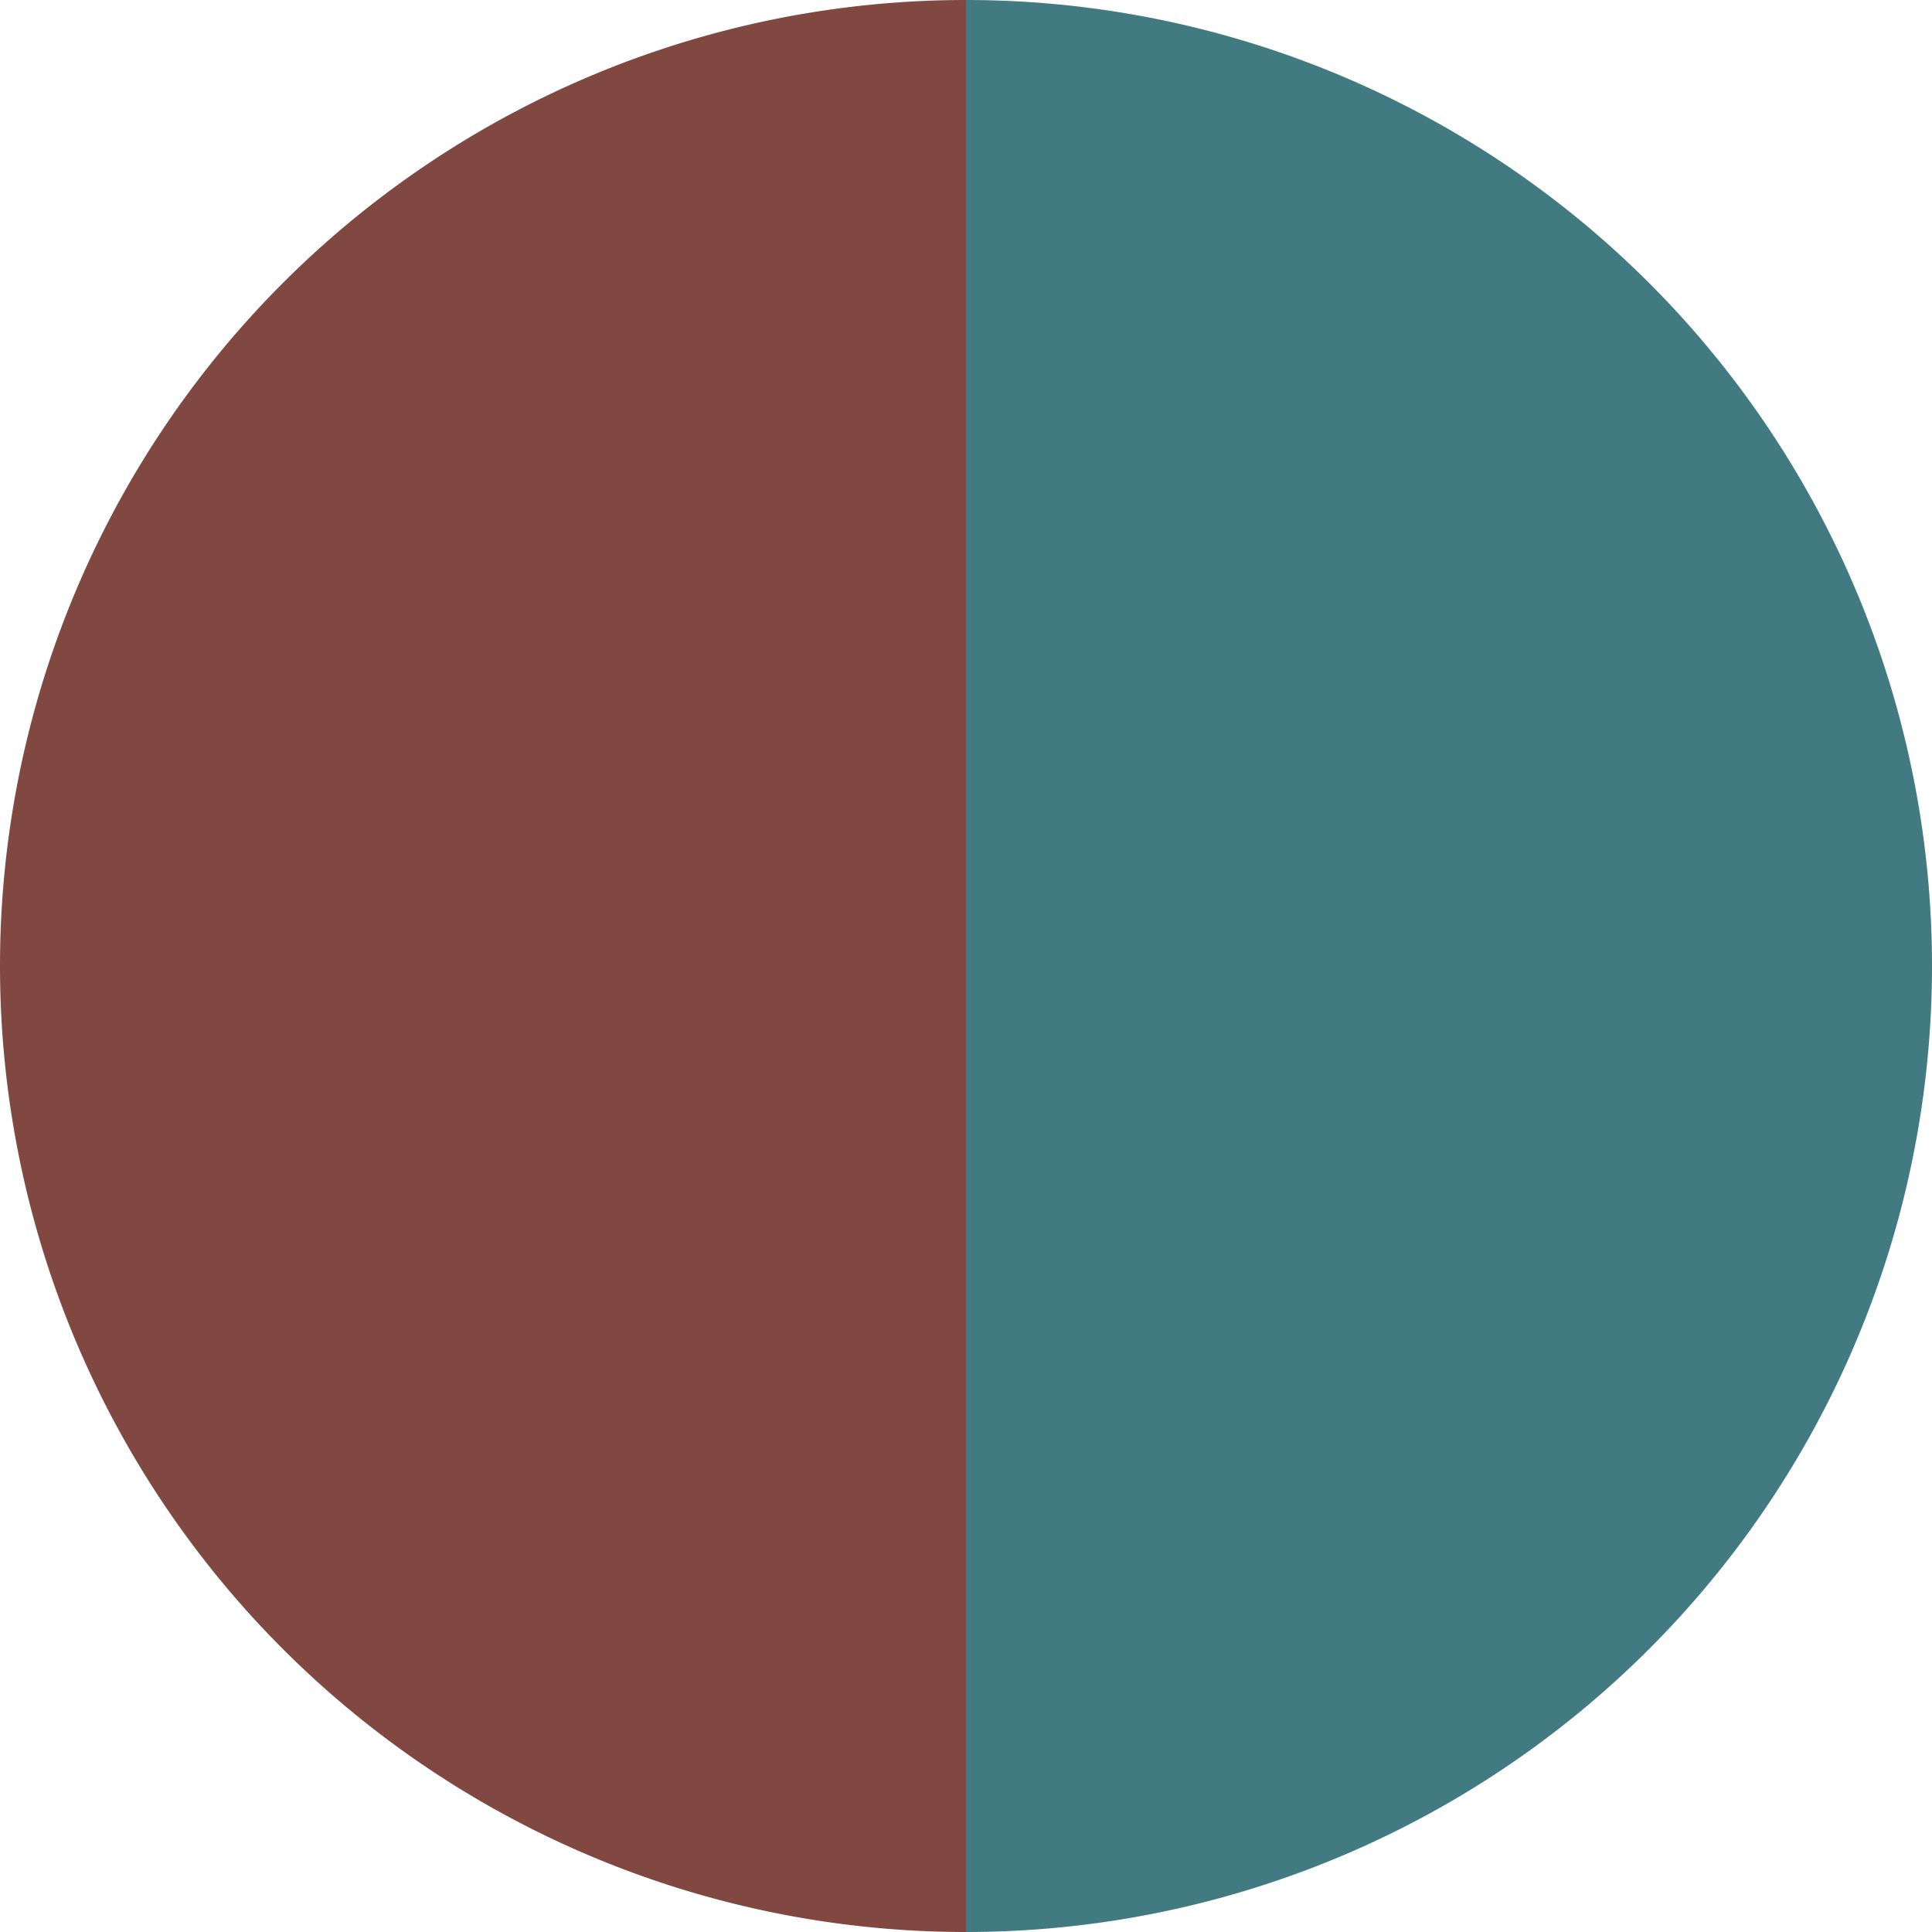
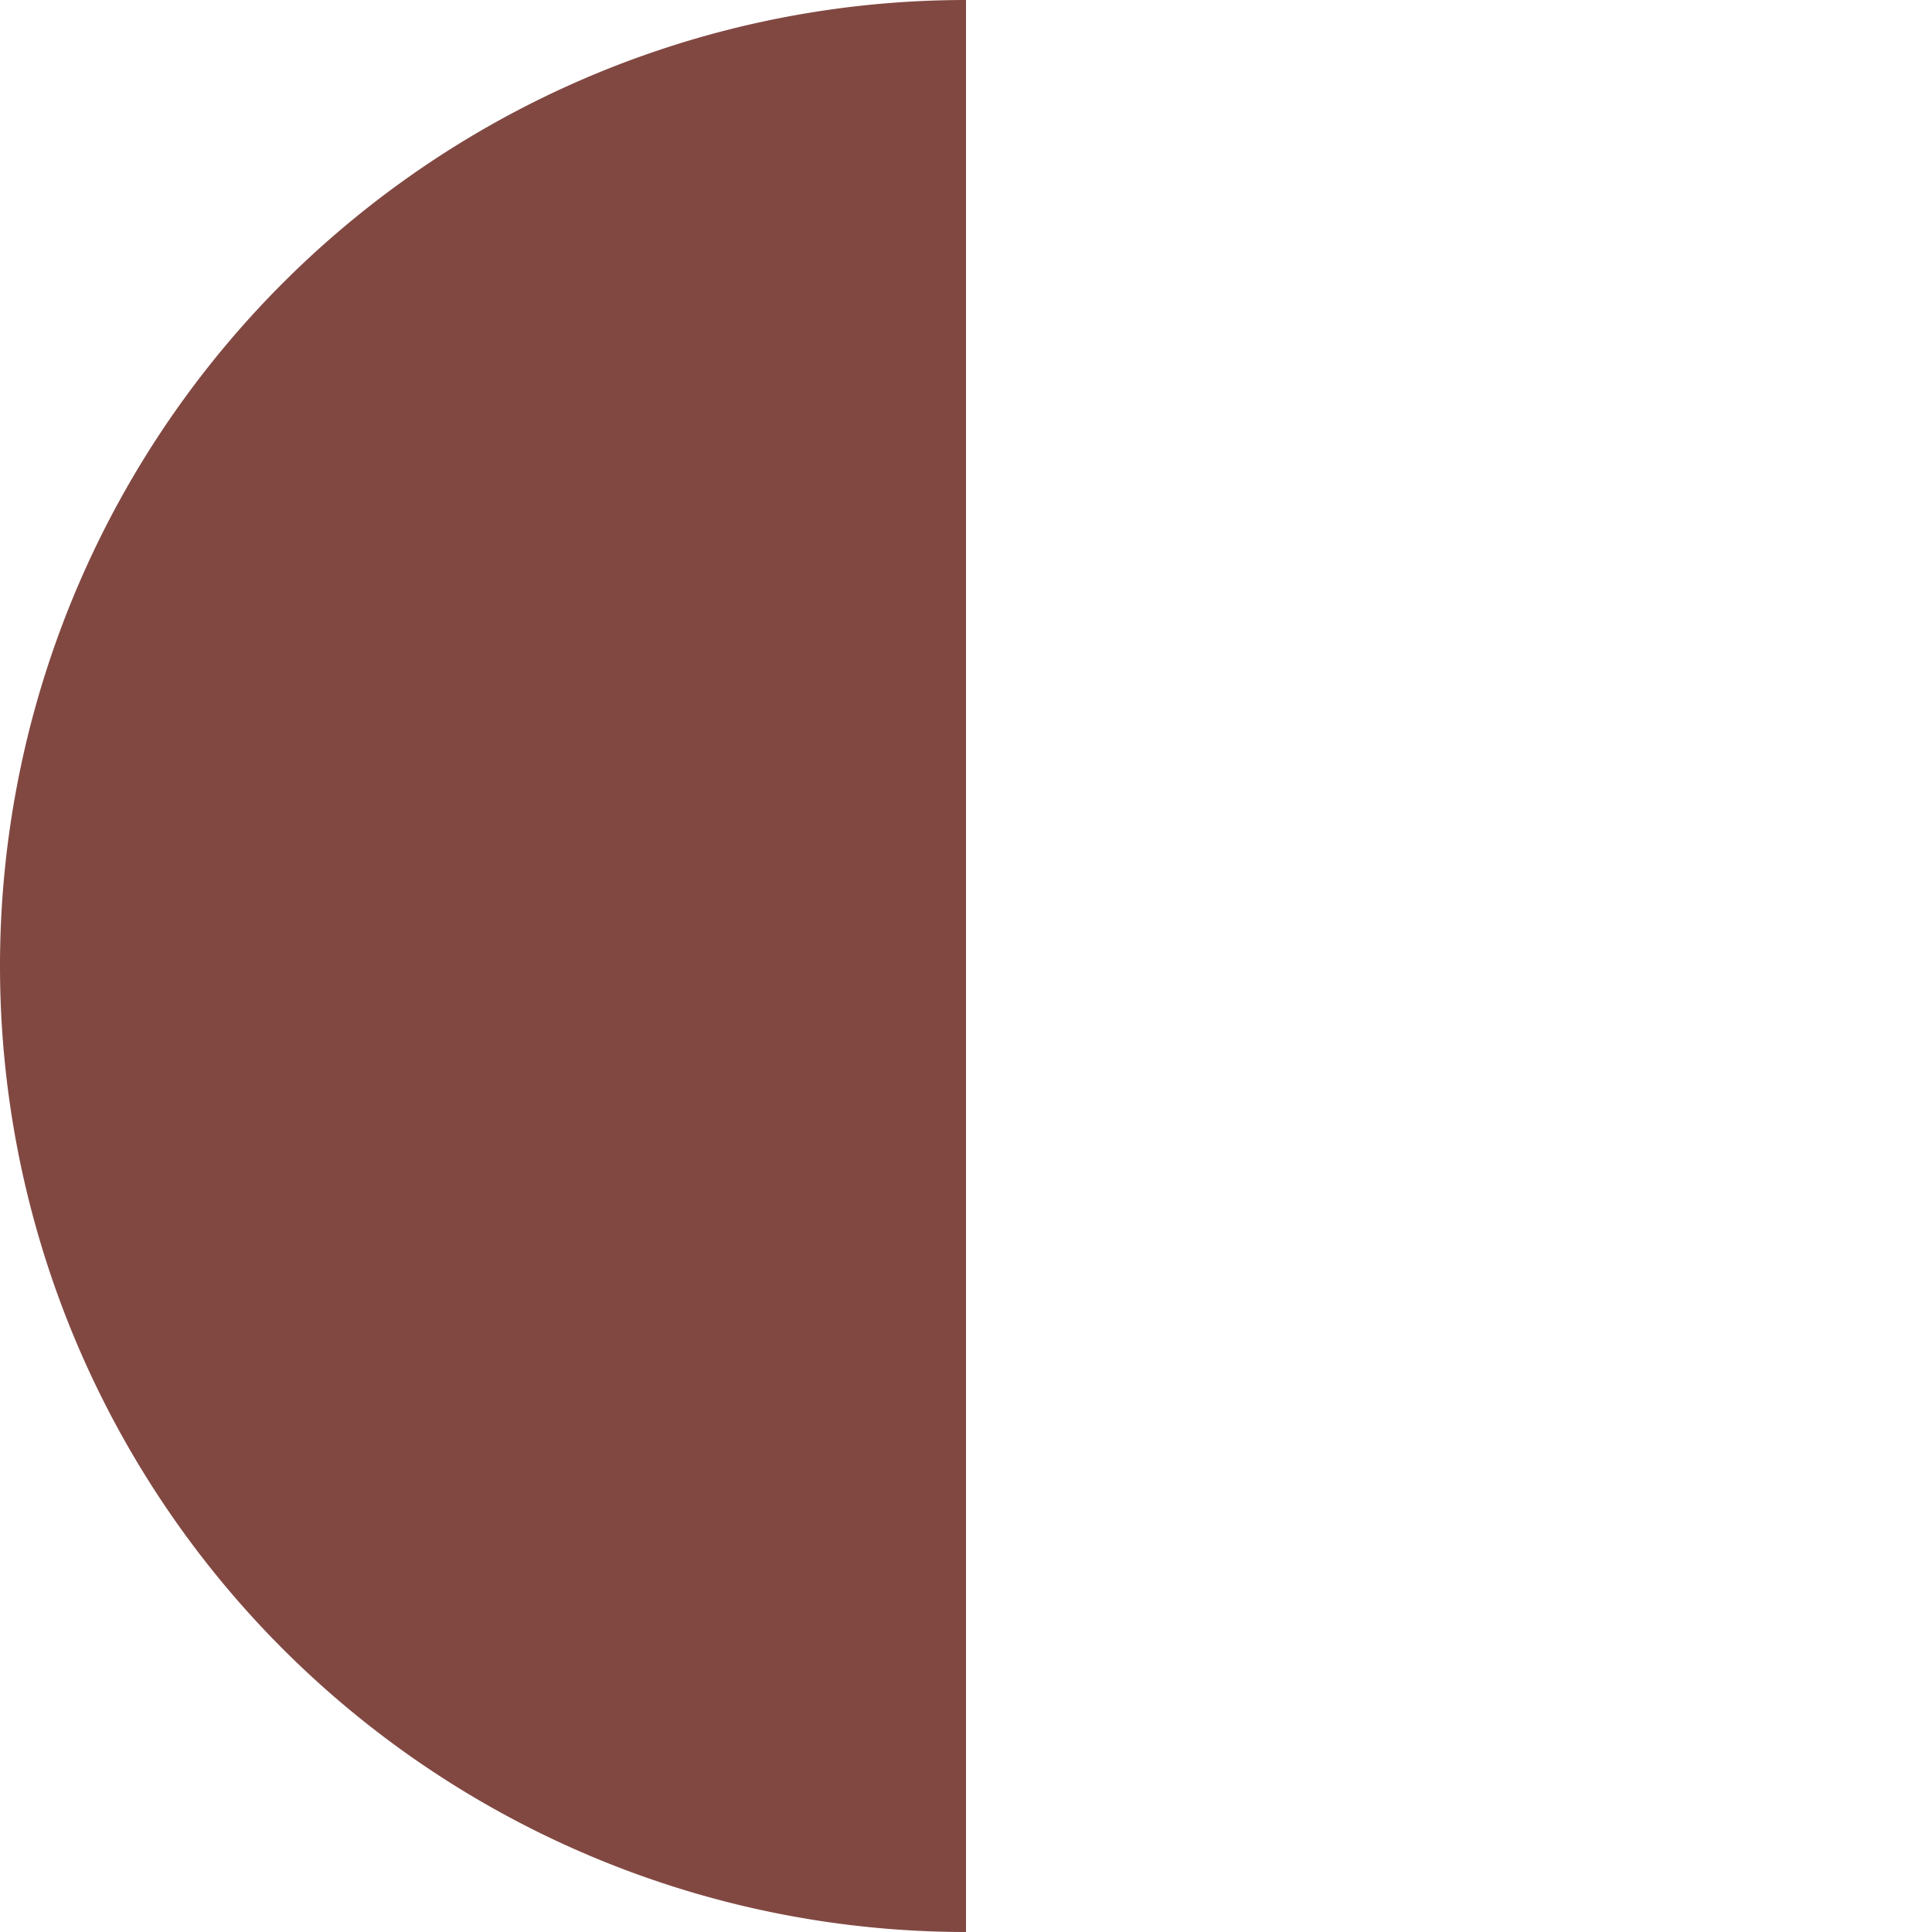
<svg xmlns="http://www.w3.org/2000/svg" width="500" height="500" viewBox="-1 -1 2 2">
-   <path d="M 0 -1               A 1,1 0 0,1 0 1             L 0,0              z" fill="#427a81" />
  <path d="M 0 1               A 1,1 0 0,1 -0 -1             L 0,0              z" fill="#814842" />
</svg>